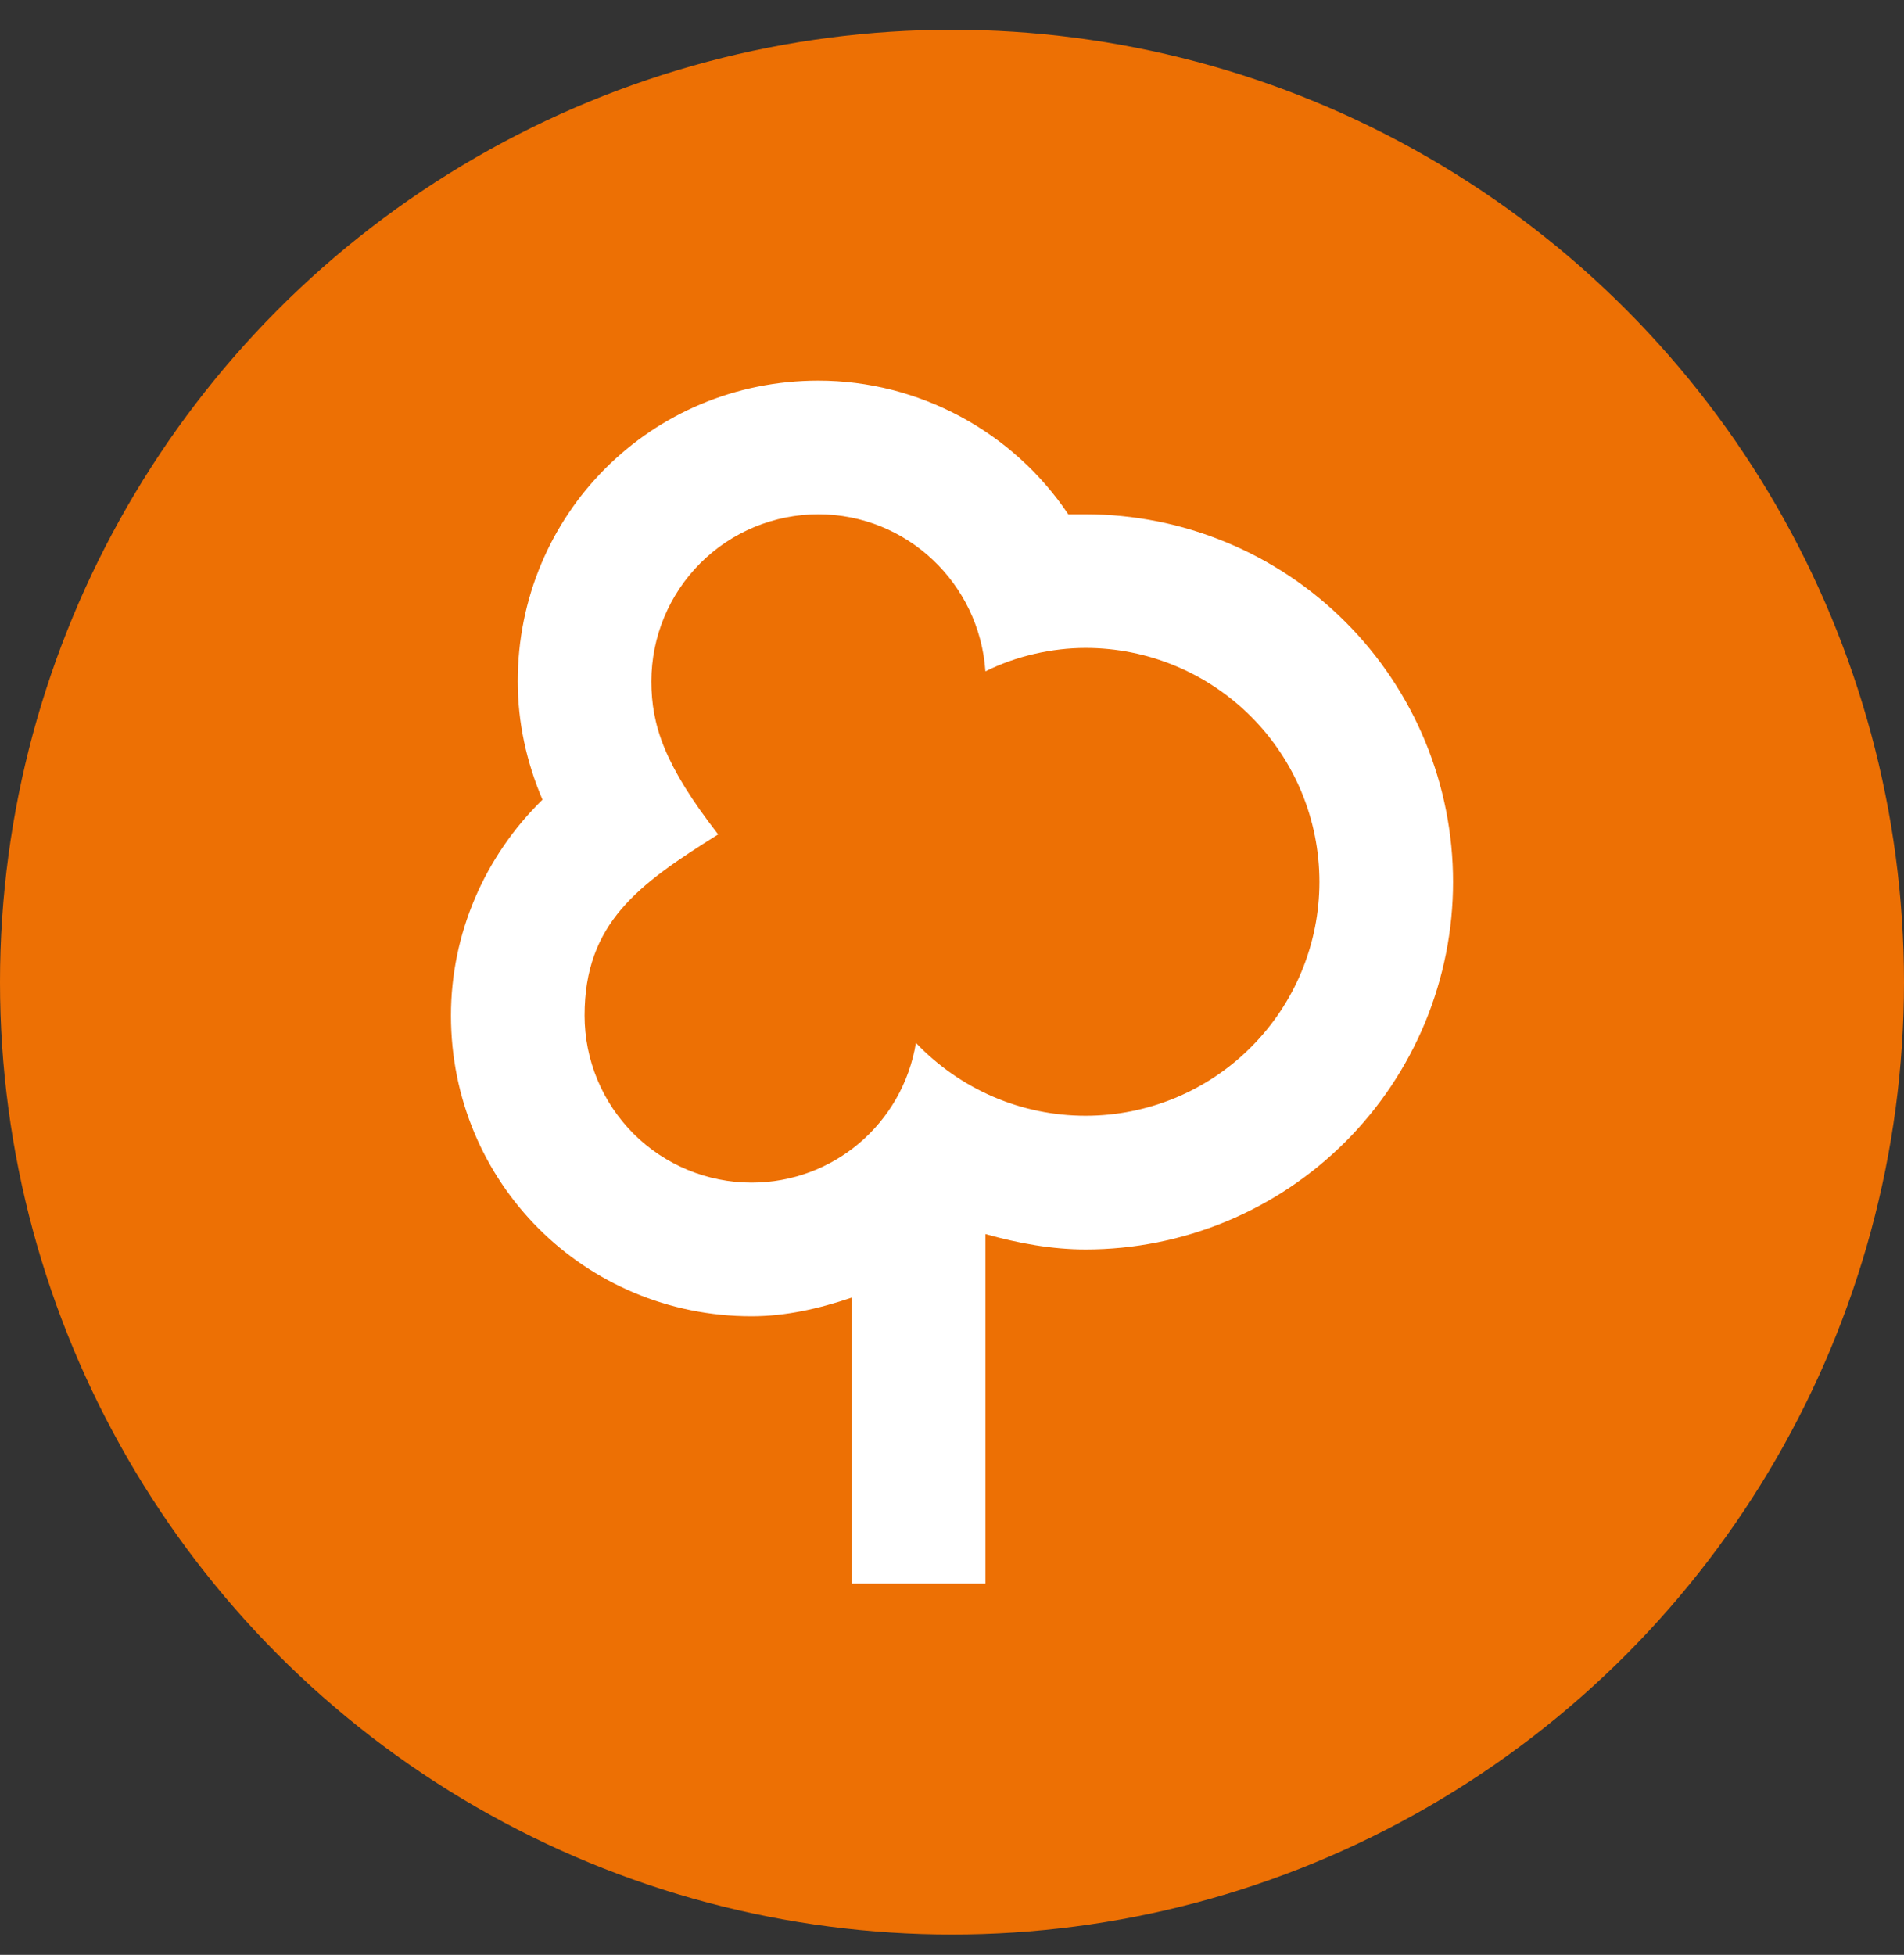
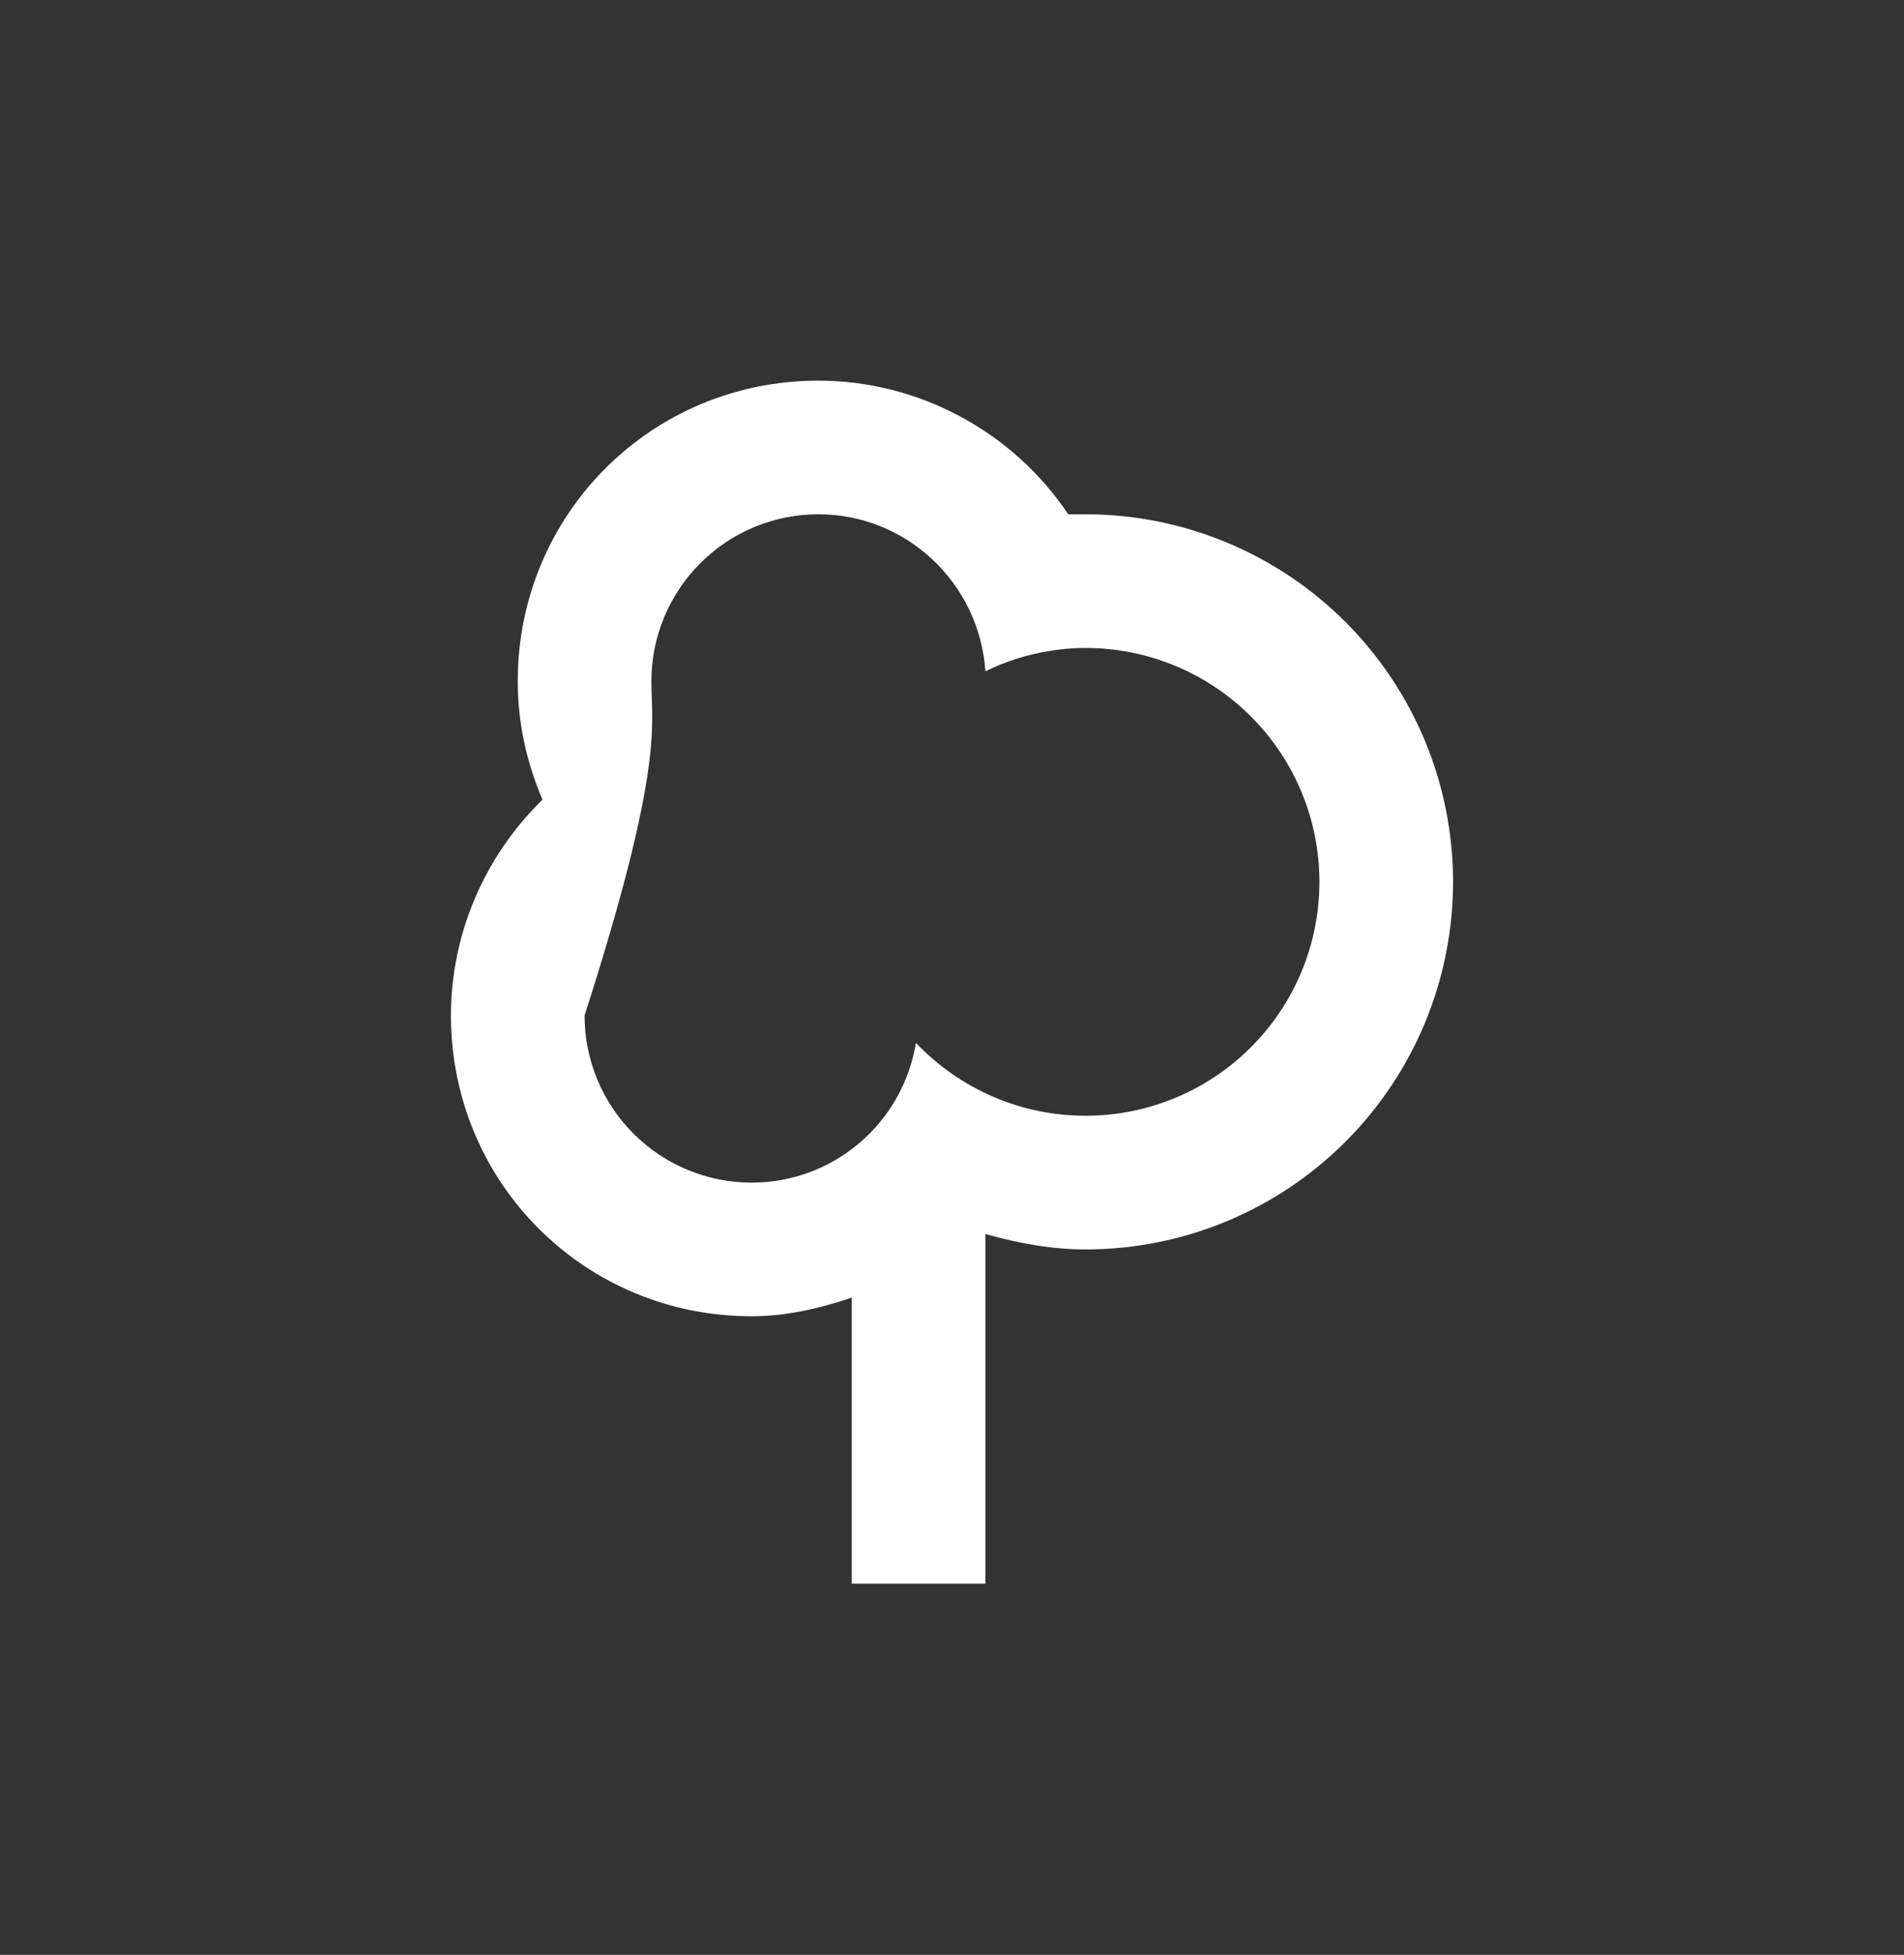
<svg xmlns="http://www.w3.org/2000/svg" width="38" height="39" viewBox="0 0 38 39" fill="none">
  <rect x="0" y="0" width="38" height="39" fill="#333333" stroke="none" />
-   <circle cx="19" cy="19.594" r="19" fill="#ED7004" />
-   <path d="M16.333 7.594C13 7.594 10.333 10.26 10.333 13.594C10.333 14.407 10.507 15.207 10.827 15.954C9.667 17.087 9 18.634 9 20.26C9 23.594 11.667 26.26 15 26.26C15.667 26.26 16.333 26.114 17 25.887V31.594H19.667V24.62C20.333 24.807 21 24.927 21.667 24.927C22.63 24.927 23.583 24.737 24.473 24.369C25.363 24 26.171 23.46 26.852 22.779C27.533 22.098 28.073 21.29 28.442 20.4C28.81 19.51 29 18.557 29 17.594C29 16.631 28.81 15.677 28.442 14.787C28.073 13.898 27.533 13.089 26.852 12.408C26.171 11.727 25.363 11.187 24.473 10.819C23.583 10.45 22.63 10.26 21.667 10.26C21.547 10.26 21.44 10.26 21.32 10.26C20.213 8.607 18.333 7.594 16.333 7.594ZM16.333 10.26C18.093 10.26 19.547 11.634 19.667 13.394C20.28 13.087 21 12.927 21.667 12.927C22.904 12.927 24.091 13.419 24.966 14.294C25.842 15.169 26.333 16.356 26.333 17.594C26.333 18.831 25.842 20.018 24.966 20.893C24.091 21.769 22.904 22.26 21.667 22.26C20.387 22.26 19.173 21.74 18.28 20.807C18.013 22.42 16.627 23.594 15 23.594C14.116 23.594 13.268 23.242 12.643 22.617C12.018 21.992 11.667 21.144 11.667 20.26C11.667 18.42 12.733 17.647 14.333 16.647C13.267 15.274 13 14.474 13 13.594C13 12.71 13.351 11.862 13.976 11.237C14.601 10.611 15.449 10.26 16.333 10.26Z" fill="white" />
+   <path d="M16.333 7.594C13 7.594 10.333 10.26 10.333 13.594C10.333 14.407 10.507 15.207 10.827 15.954C9.667 17.087 9 18.634 9 20.26C9 23.594 11.667 26.26 15 26.26C15.667 26.26 16.333 26.114 17 25.887V31.594H19.667V24.62C20.333 24.807 21 24.927 21.667 24.927C22.63 24.927 23.583 24.737 24.473 24.369C25.363 24 26.171 23.46 26.852 22.779C27.533 22.098 28.073 21.29 28.442 20.4C28.81 19.51 29 18.557 29 17.594C29 16.631 28.81 15.677 28.442 14.787C28.073 13.898 27.533 13.089 26.852 12.408C26.171 11.727 25.363 11.187 24.473 10.819C23.583 10.45 22.63 10.26 21.667 10.26C21.547 10.26 21.44 10.26 21.32 10.26C20.213 8.607 18.333 7.594 16.333 7.594ZM16.333 10.26C18.093 10.26 19.547 11.634 19.667 13.394C20.28 13.087 21 12.927 21.667 12.927C22.904 12.927 24.091 13.419 24.966 14.294C25.842 15.169 26.333 16.356 26.333 17.594C26.333 18.831 25.842 20.018 24.966 20.893C24.091 21.769 22.904 22.26 21.667 22.26C20.387 22.26 19.173 21.74 18.28 20.807C18.013 22.42 16.627 23.594 15 23.594C14.116 23.594 13.268 23.242 12.643 22.617C12.018 21.992 11.667 21.144 11.667 20.26C13.267 15.274 13 14.474 13 13.594C13 12.71 13.351 11.862 13.976 11.237C14.601 10.611 15.449 10.26 16.333 10.26Z" fill="white" />
</svg>